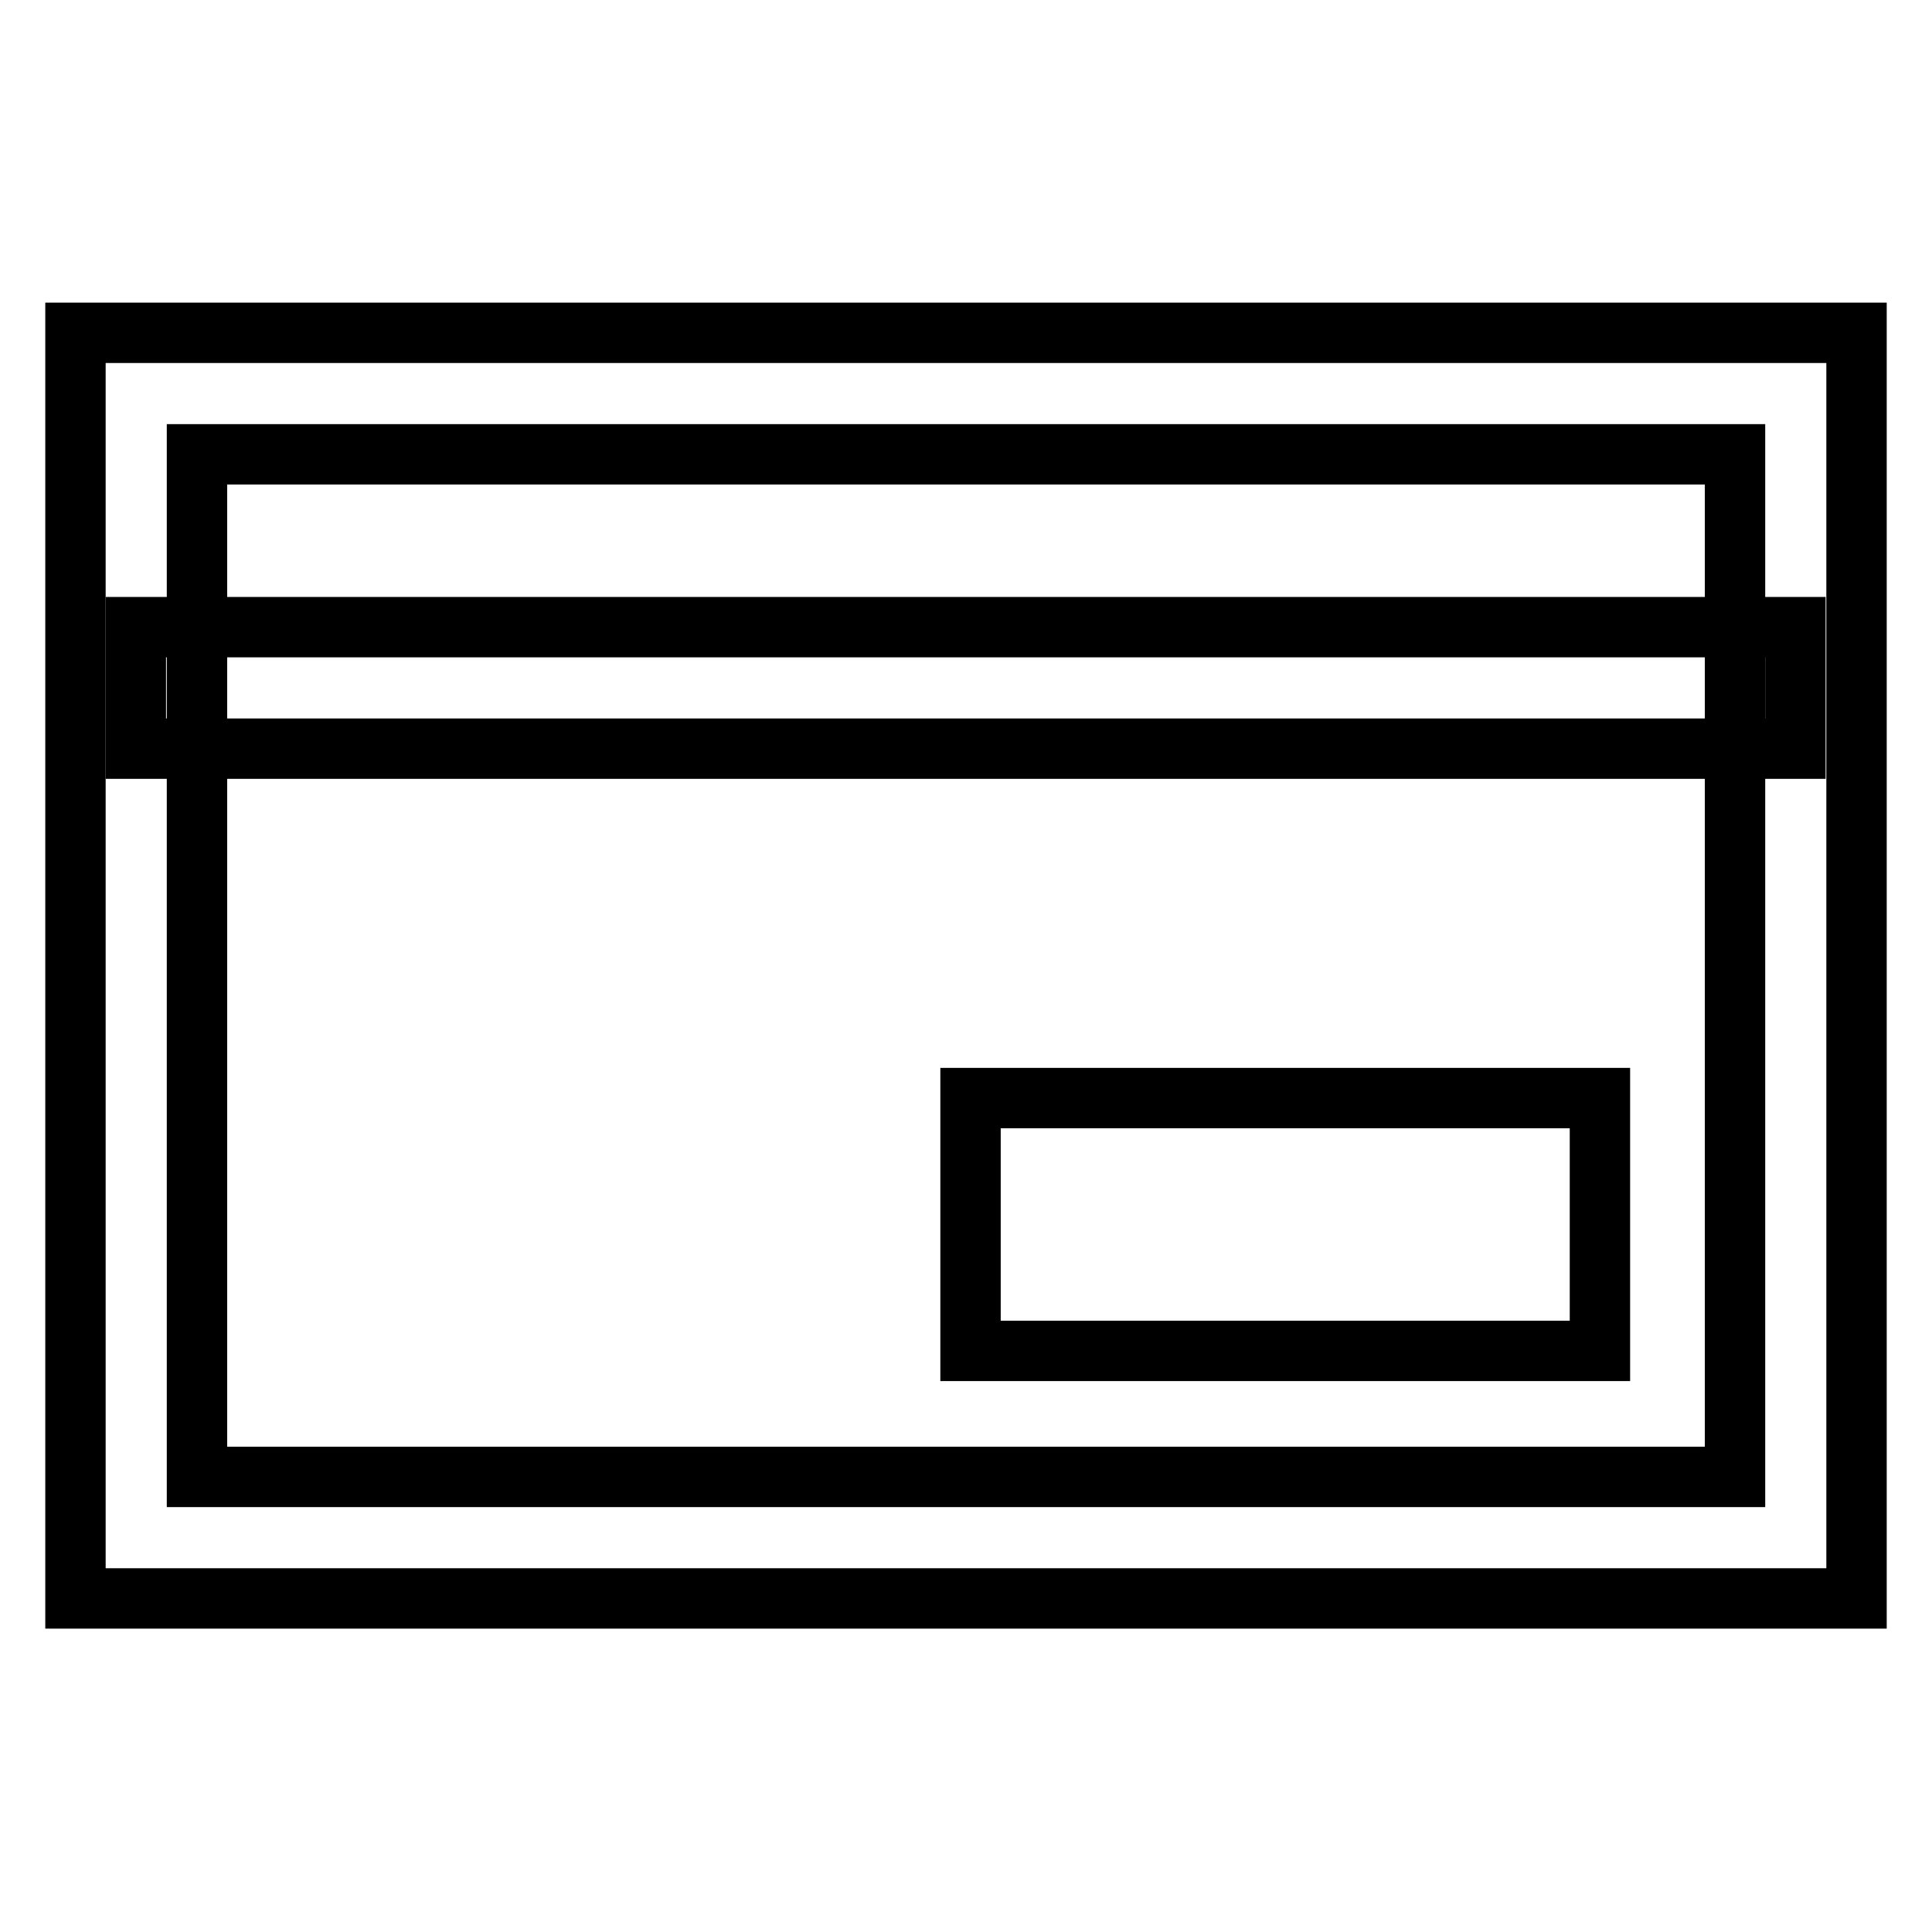
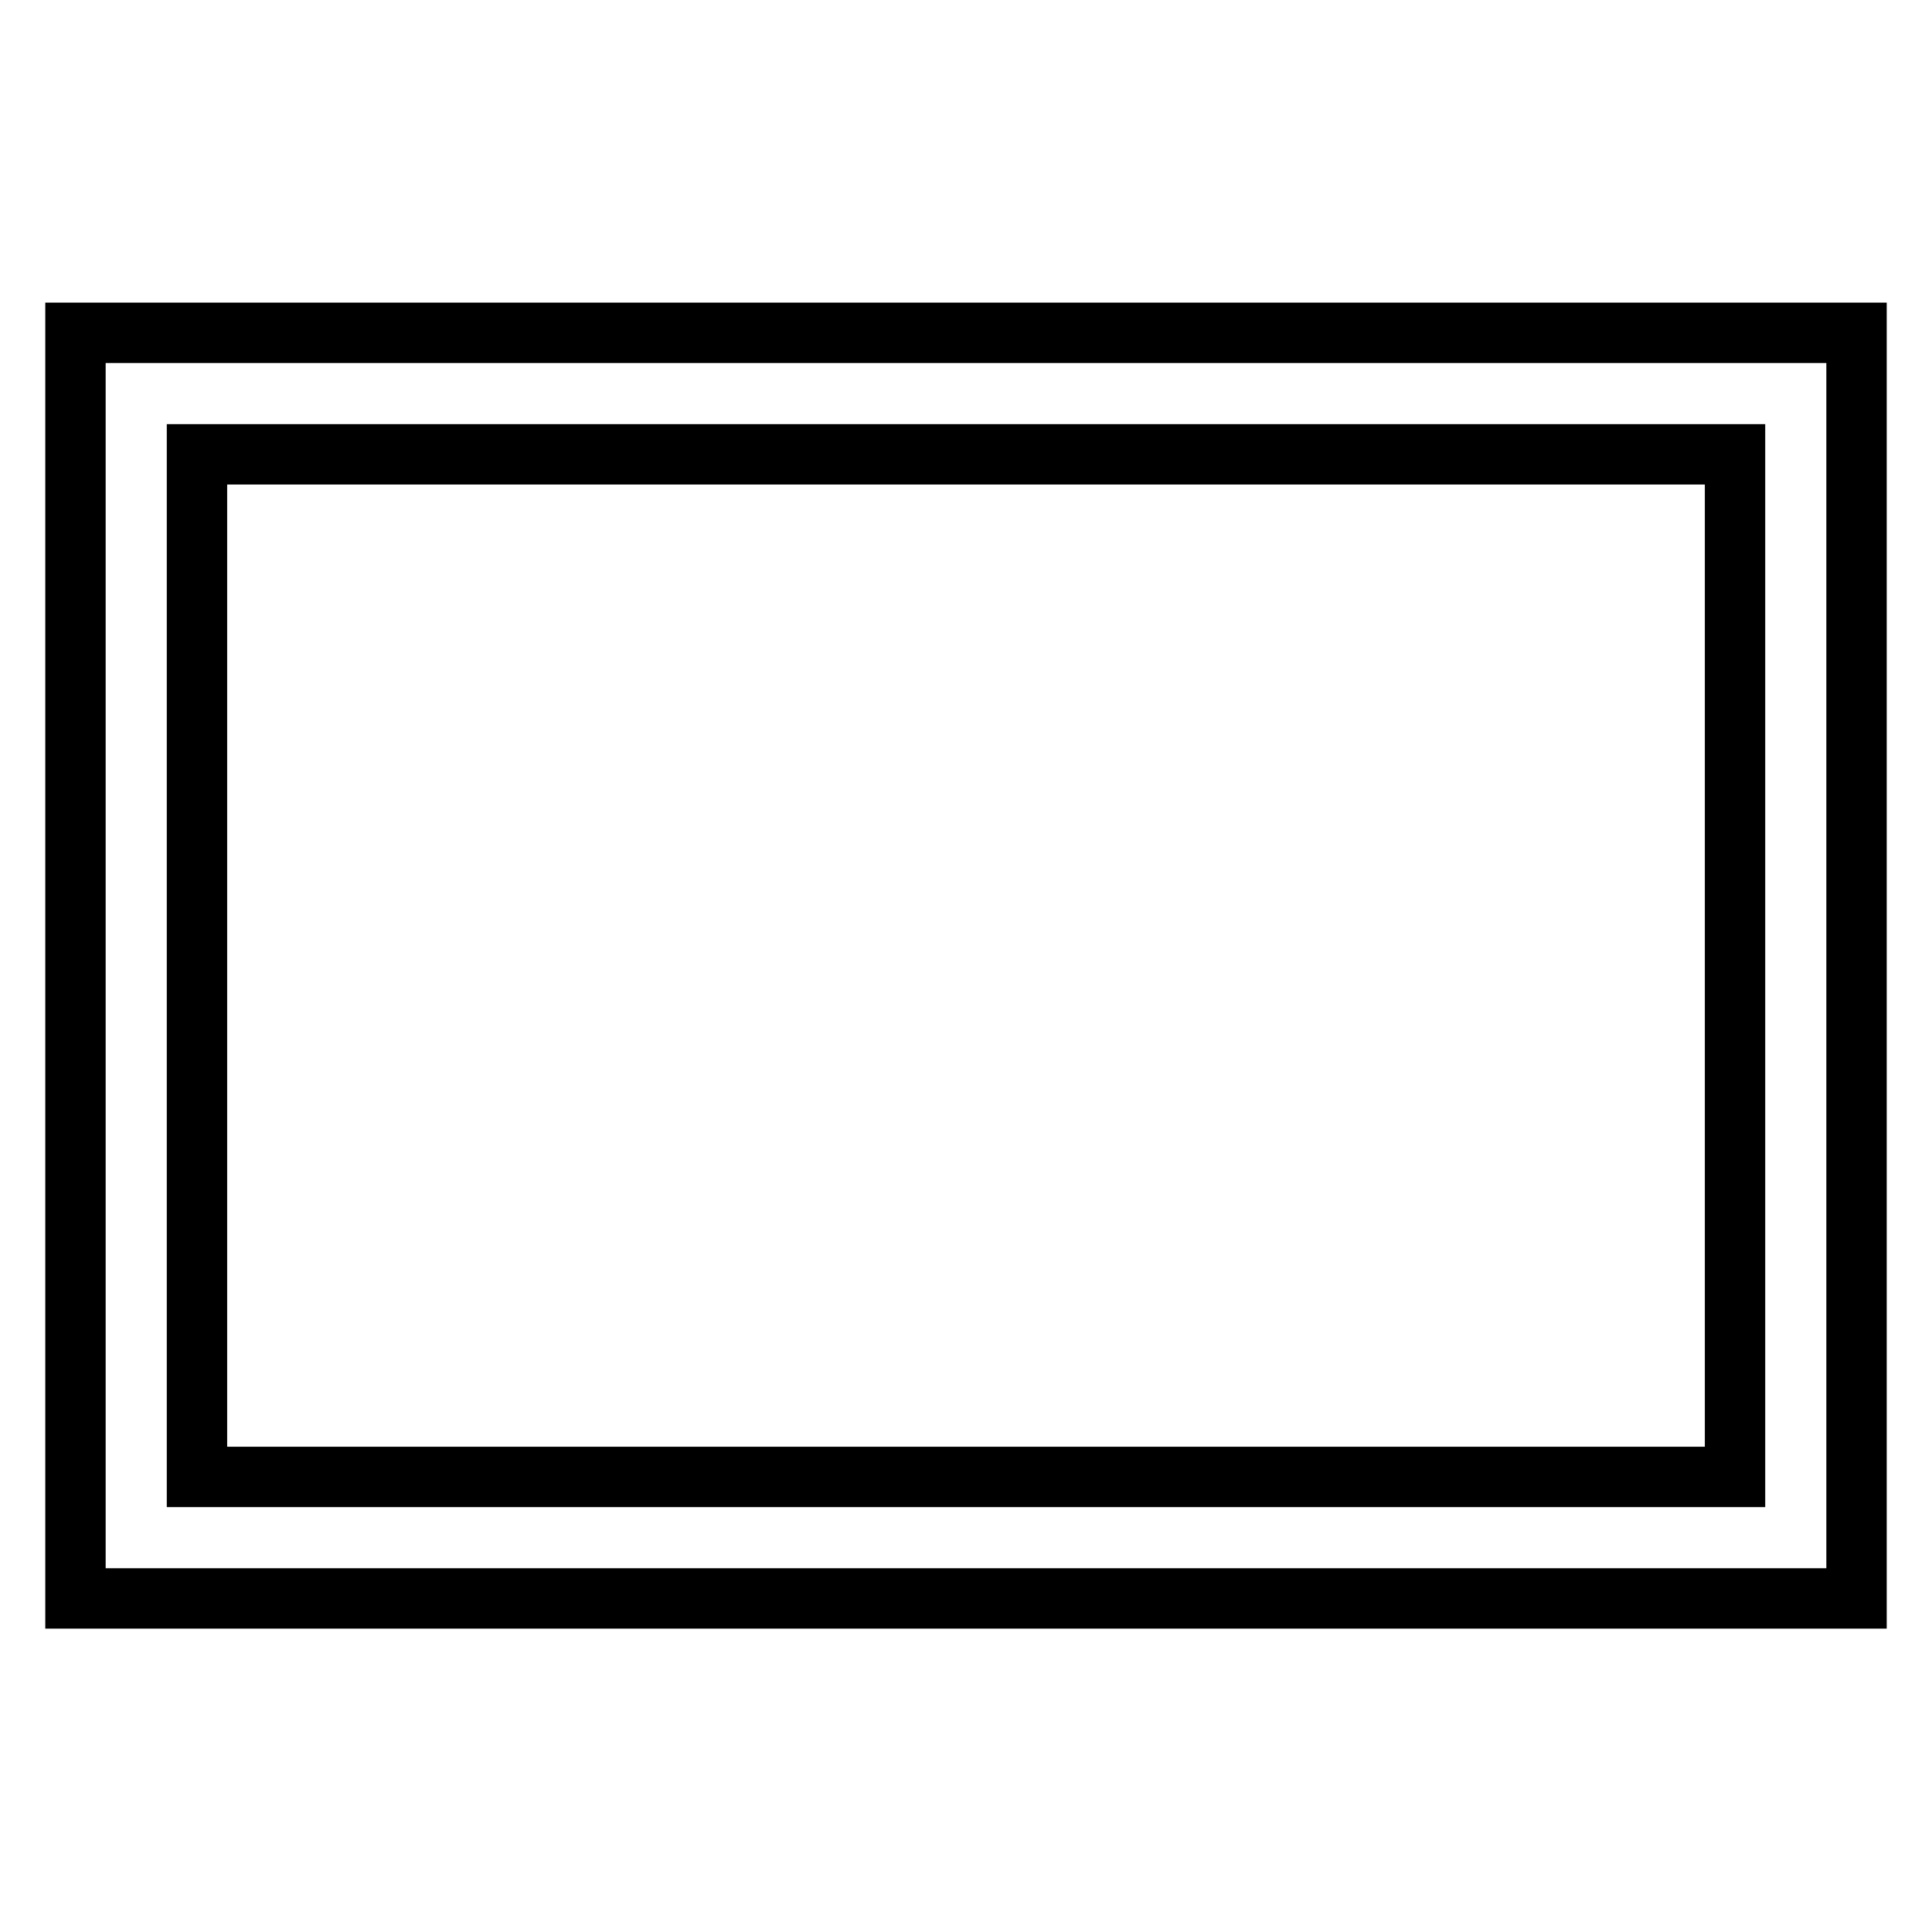
<svg xmlns="http://www.w3.org/2000/svg" version="1.1" x="0px" y="0px" viewBox="0 0 256 256" enable-background="new 0 0 256 256" xml:space="preserve">
  <g>
    <path stroke-width="8" fill-opacity="0" stroke="#000000" d="M246,211.8H10V44.1h236L246,211.8L246,211.8z M26.1,195.7h203.8V60.2H26.1V195.7L26.1,195.7z" />
-     <path stroke-width="8" fill-opacity="0" stroke="#000000" d="M18,83.1h219.9v16.1H18V83.1z M128.6,145.5H212v33.5h-83.4V145.5z" />
  </g>
</svg>